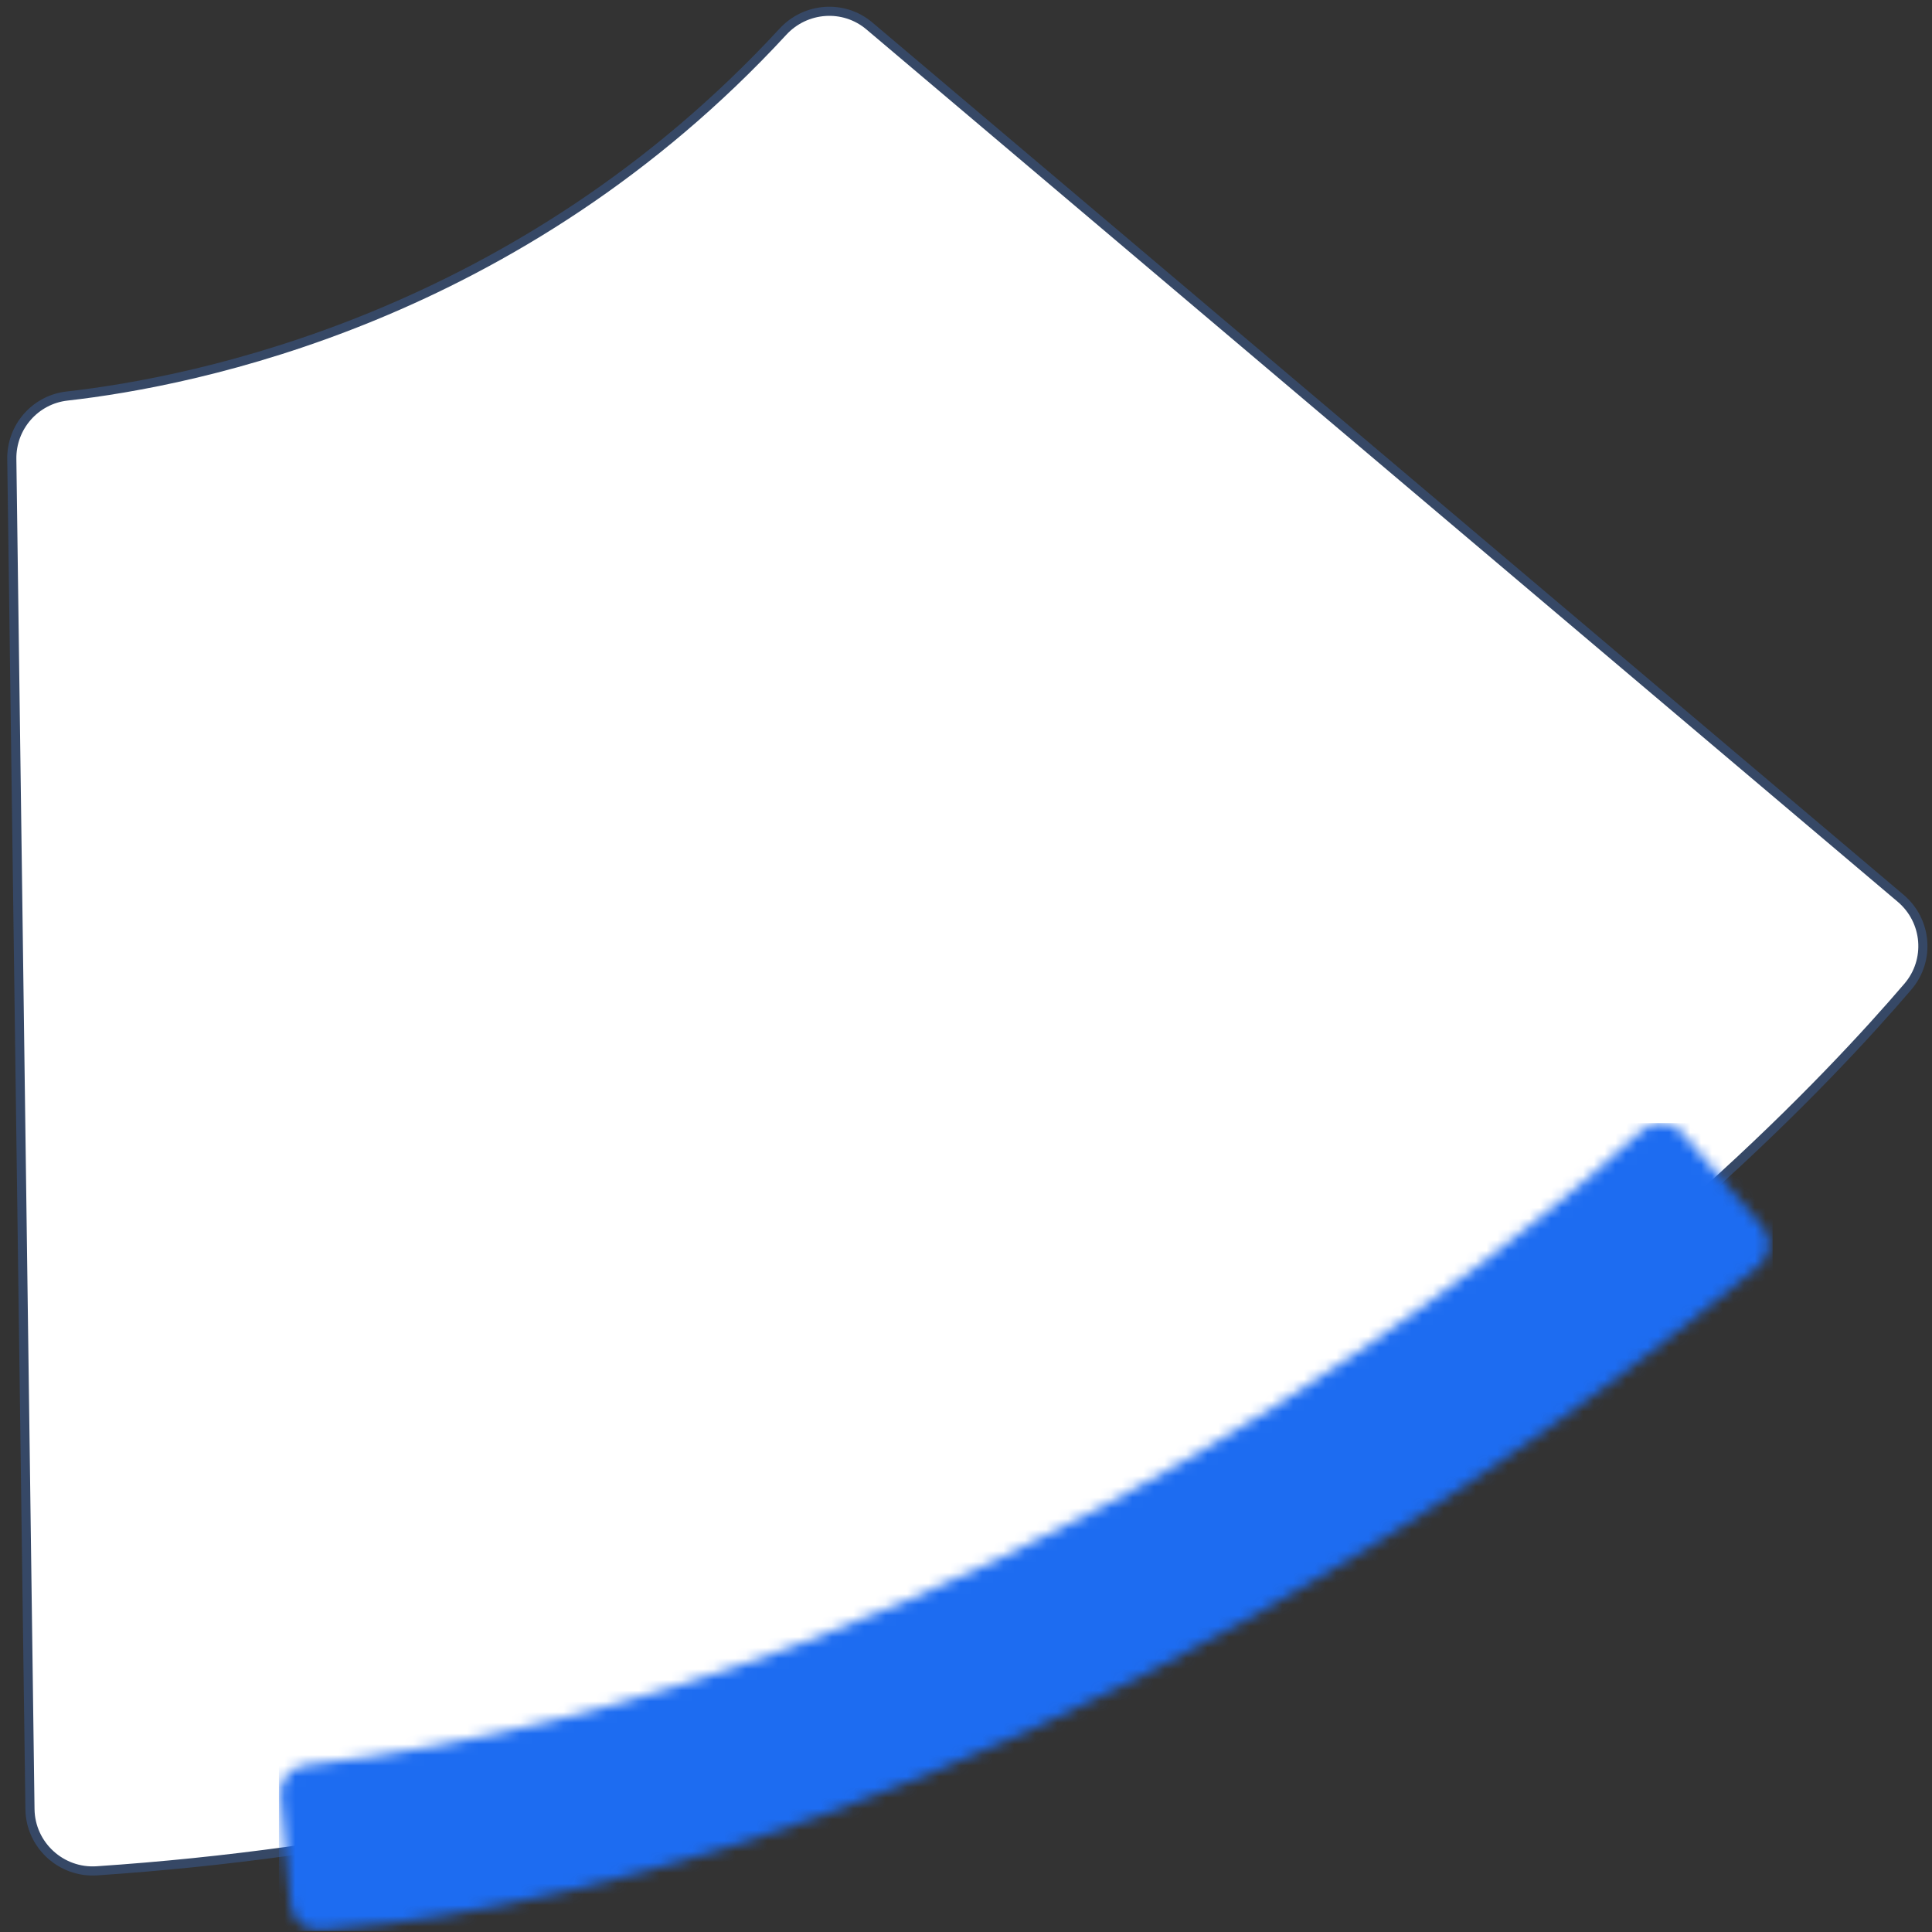
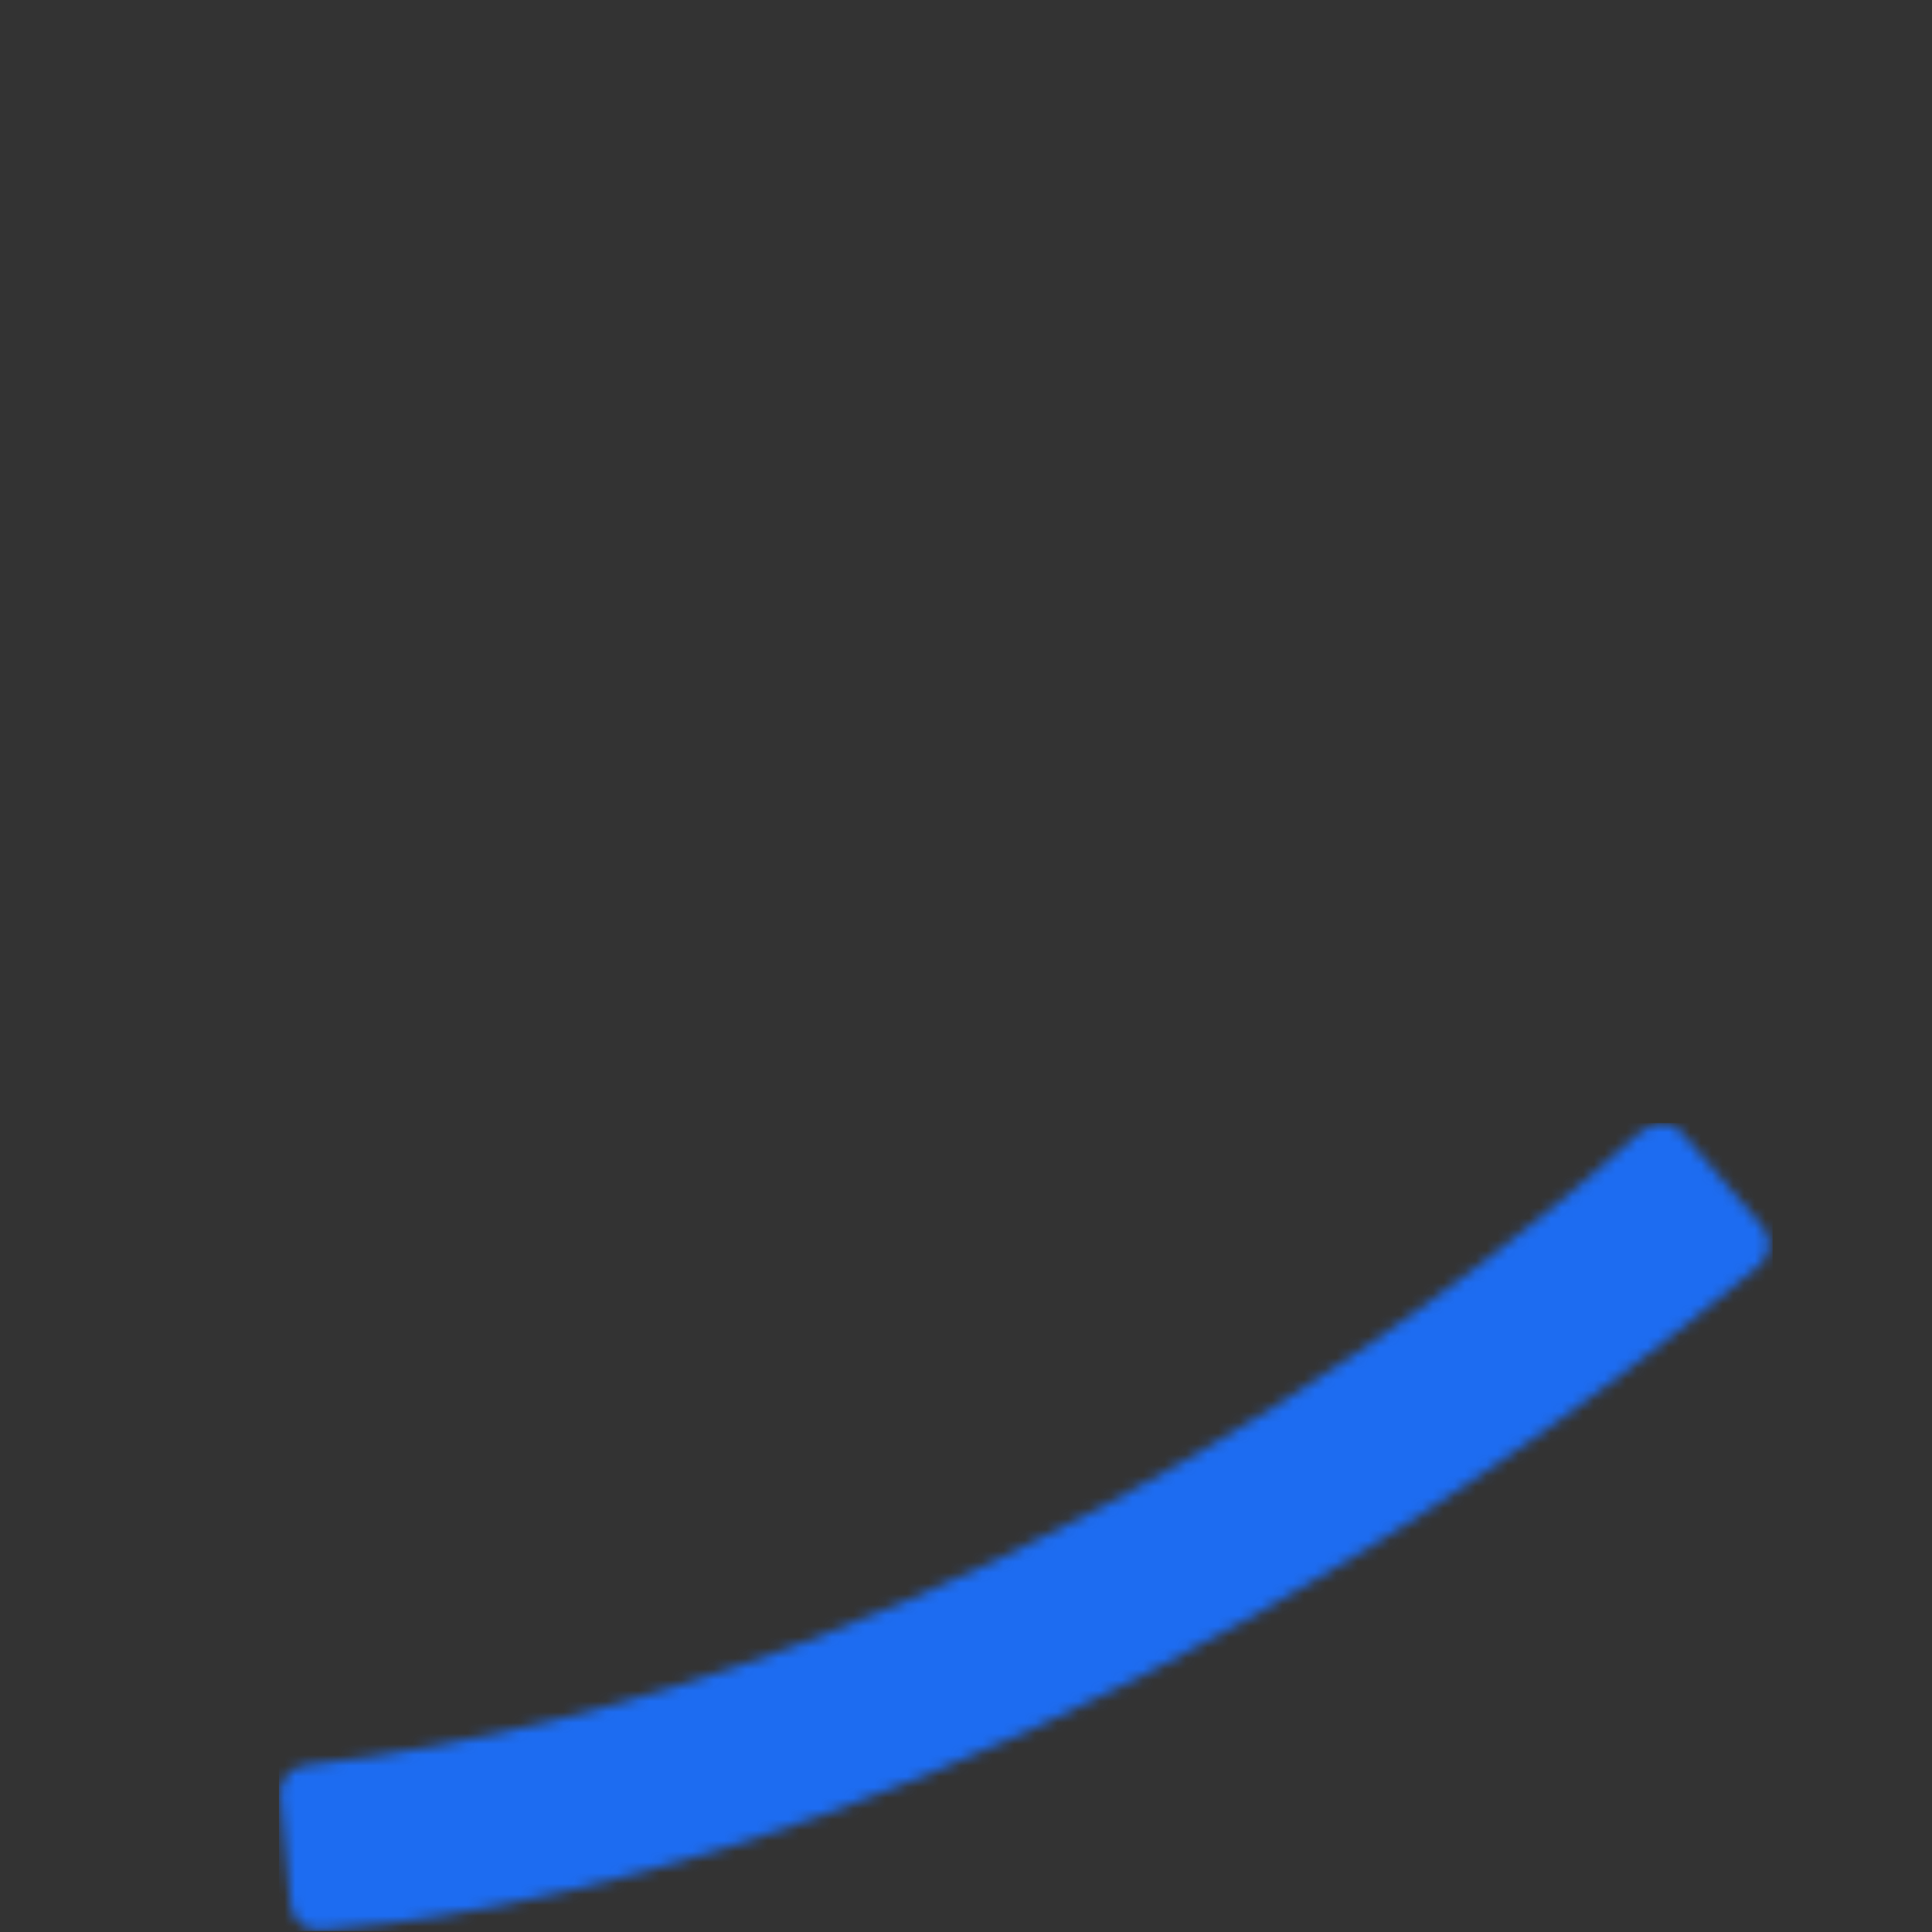
<svg xmlns="http://www.w3.org/2000/svg" width="180" height="180" viewBox="0 0 180 180" fill="none">
  <rect x="0" y="0" width="180" height="180" fill="#333333" stroke="none" />
-   <path d="M81.007 2.425L177.08 83.691C179.553 85.788 179.857 89.475 177.745 91.933C163.227 108.895 106.139 167.777 9.039 174.299C5.699 174.53 2.835 171.898 2.792 168.558L1.1 42.769C1.057 39.776 3.284 37.231 6.248 36.898C18.192 35.553 48.356 29.596 72.938 2.96C75.049 0.661 78.607 0.386 81.007 2.425Z" fill="white" stroke="#364866" stroke-width="0.85" stroke-miterlimit="10" />
  <mask id="mask0_1362_7473" style="mask-type:luminance" maskUnits="userSpaceOnUse" x="26" y="104" width="139" height="76">
-     <path d="M153.004 105.31C142.767 114.68 93.226 157.091 28.43 164.466C27.013 164.625 25.986 165.869 26.117 167.286L27.071 177.48C27.201 178.883 28.416 179.924 29.818 179.837C42.095 179.071 97.853 172.607 163.878 117.948C165.006 117.022 165.137 115.345 164.197 114.231L156.735 105.541C156.215 104.934 155.492 104.63 154.754 104.63C154.132 104.63 153.511 104.847 153.004 105.31Z" fill="white" />
+     <path d="M153.004 105.31C142.767 114.68 93.226 157.091 28.43 164.466C27.013 164.625 25.986 165.869 26.117 167.286L27.071 177.48C27.201 178.883 28.416 179.924 29.818 179.837C42.095 179.071 97.853 172.607 163.878 117.948C165.006 117.022 165.137 115.345 164.197 114.231L156.735 105.541C156.215 104.934 155.492 104.63 154.754 104.63Z" fill="white" />
  </mask>
  <g mask="url(#mask0_1362_7473)">
    <path d="M165.152 104.63H25.987V179.909H165.152V104.63Z" fill="#1D6CF1" />
  </g>
</svg>